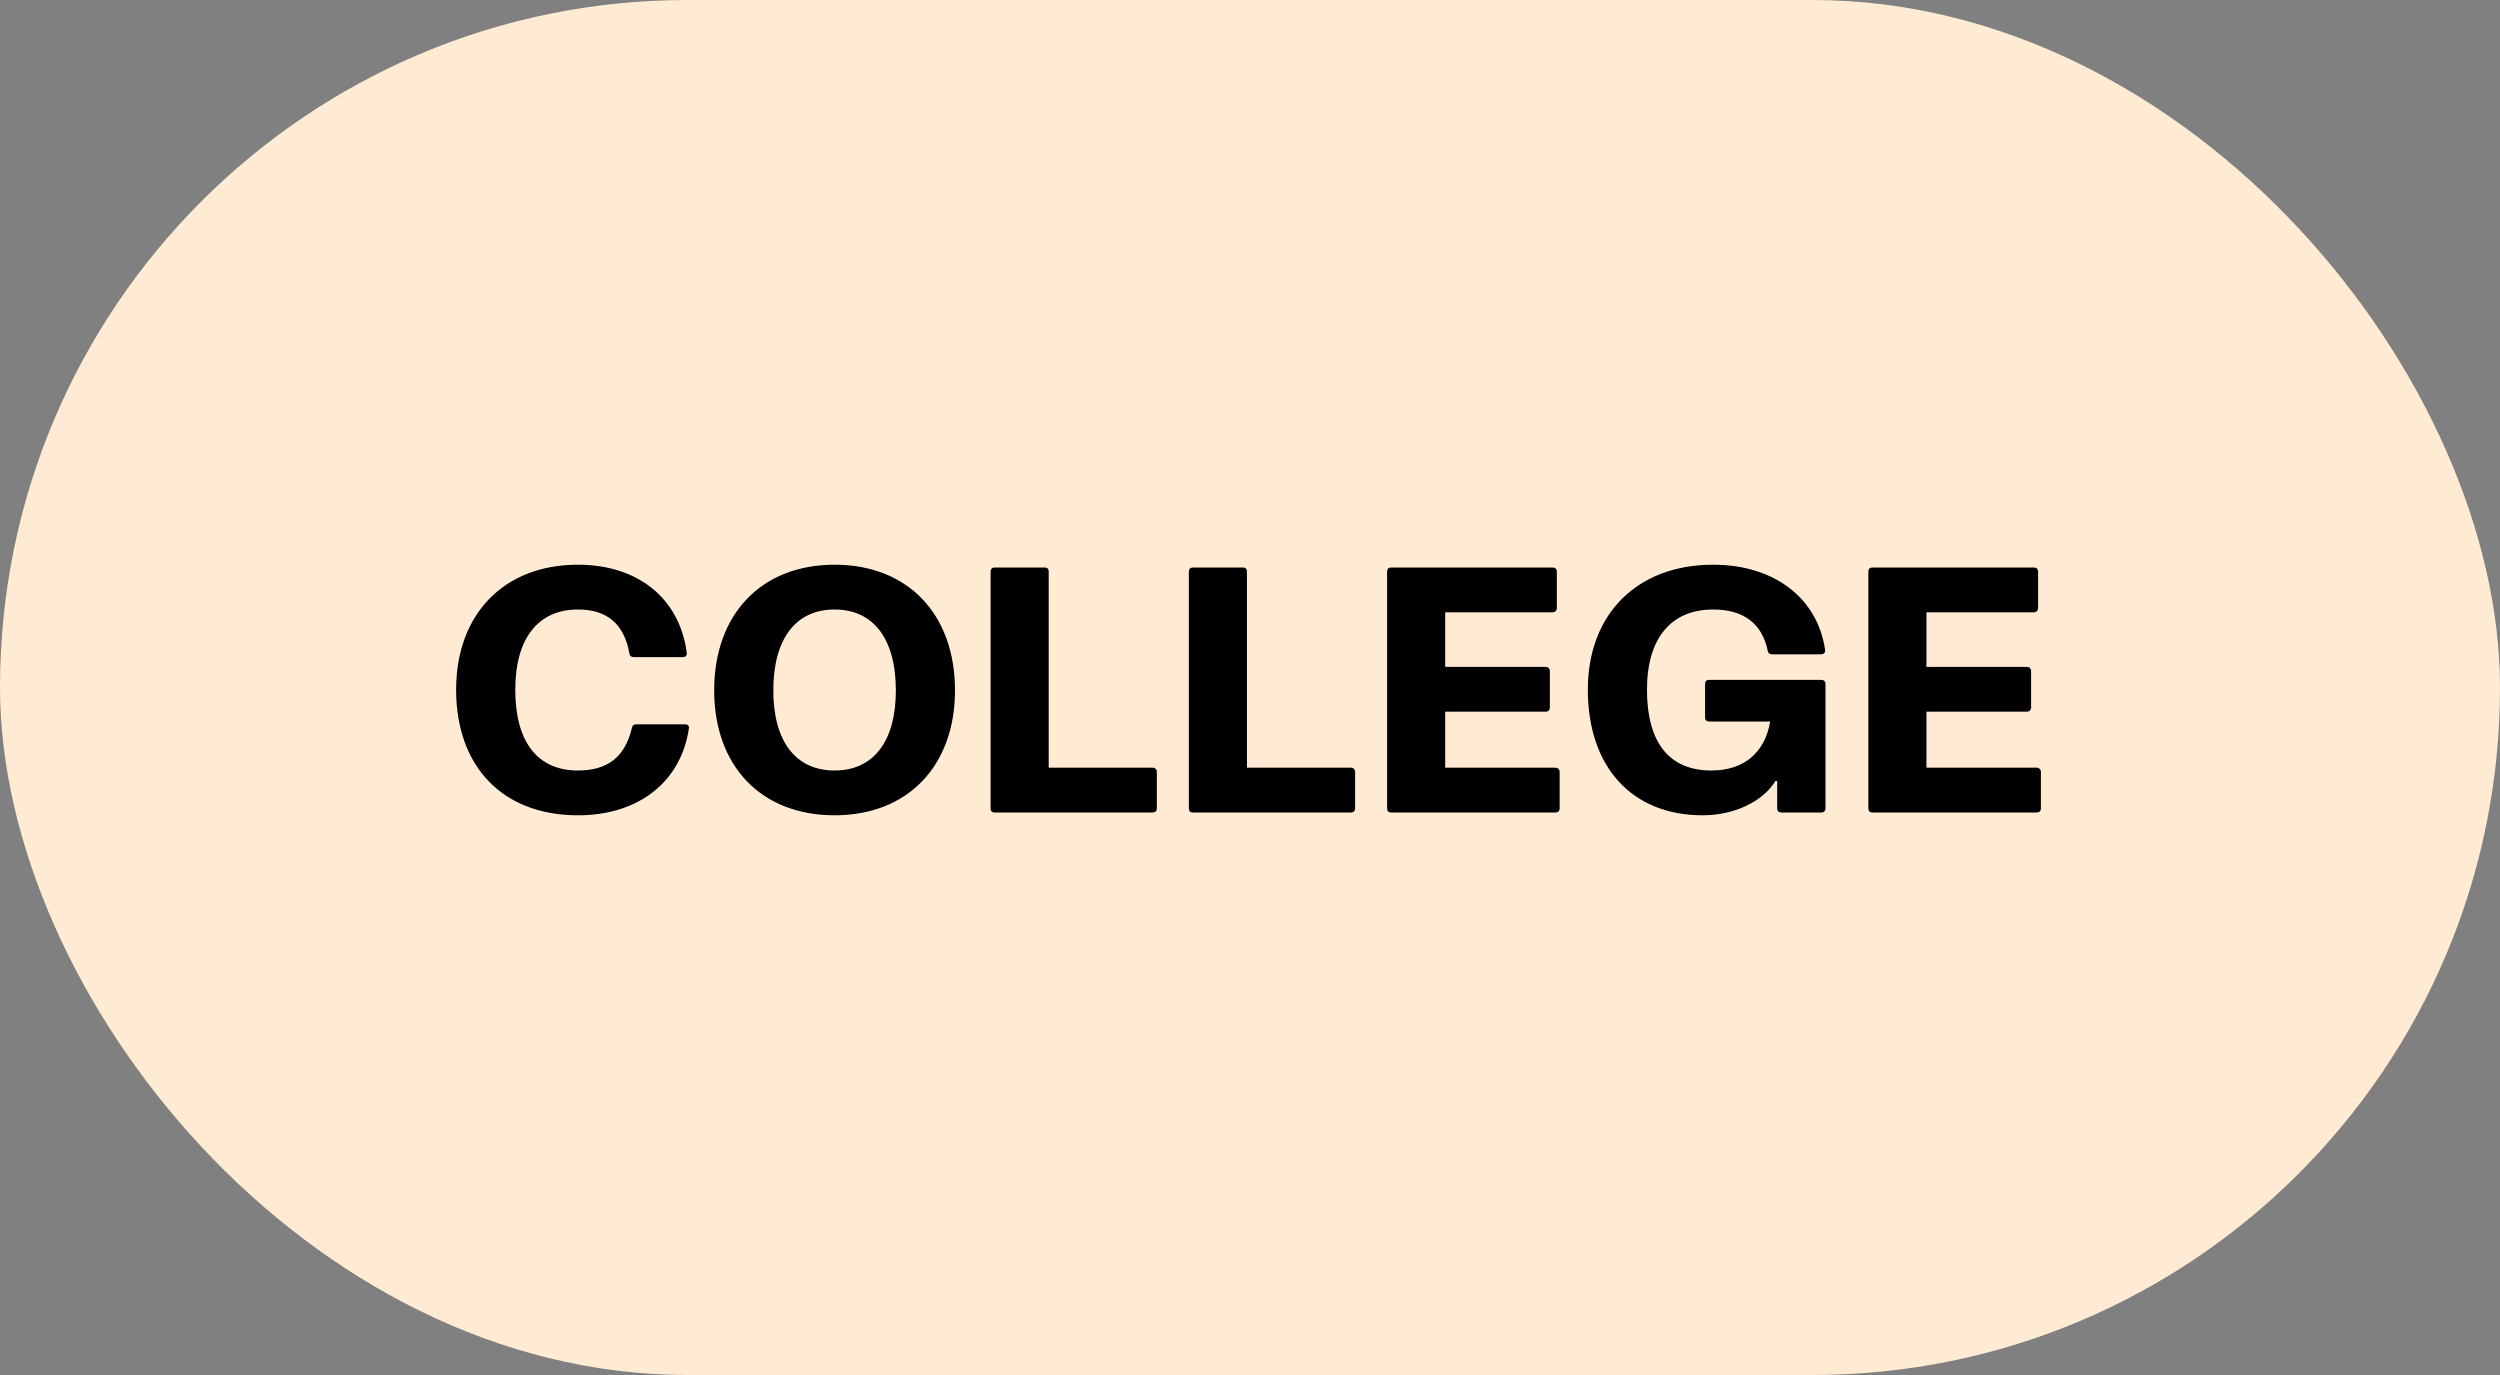
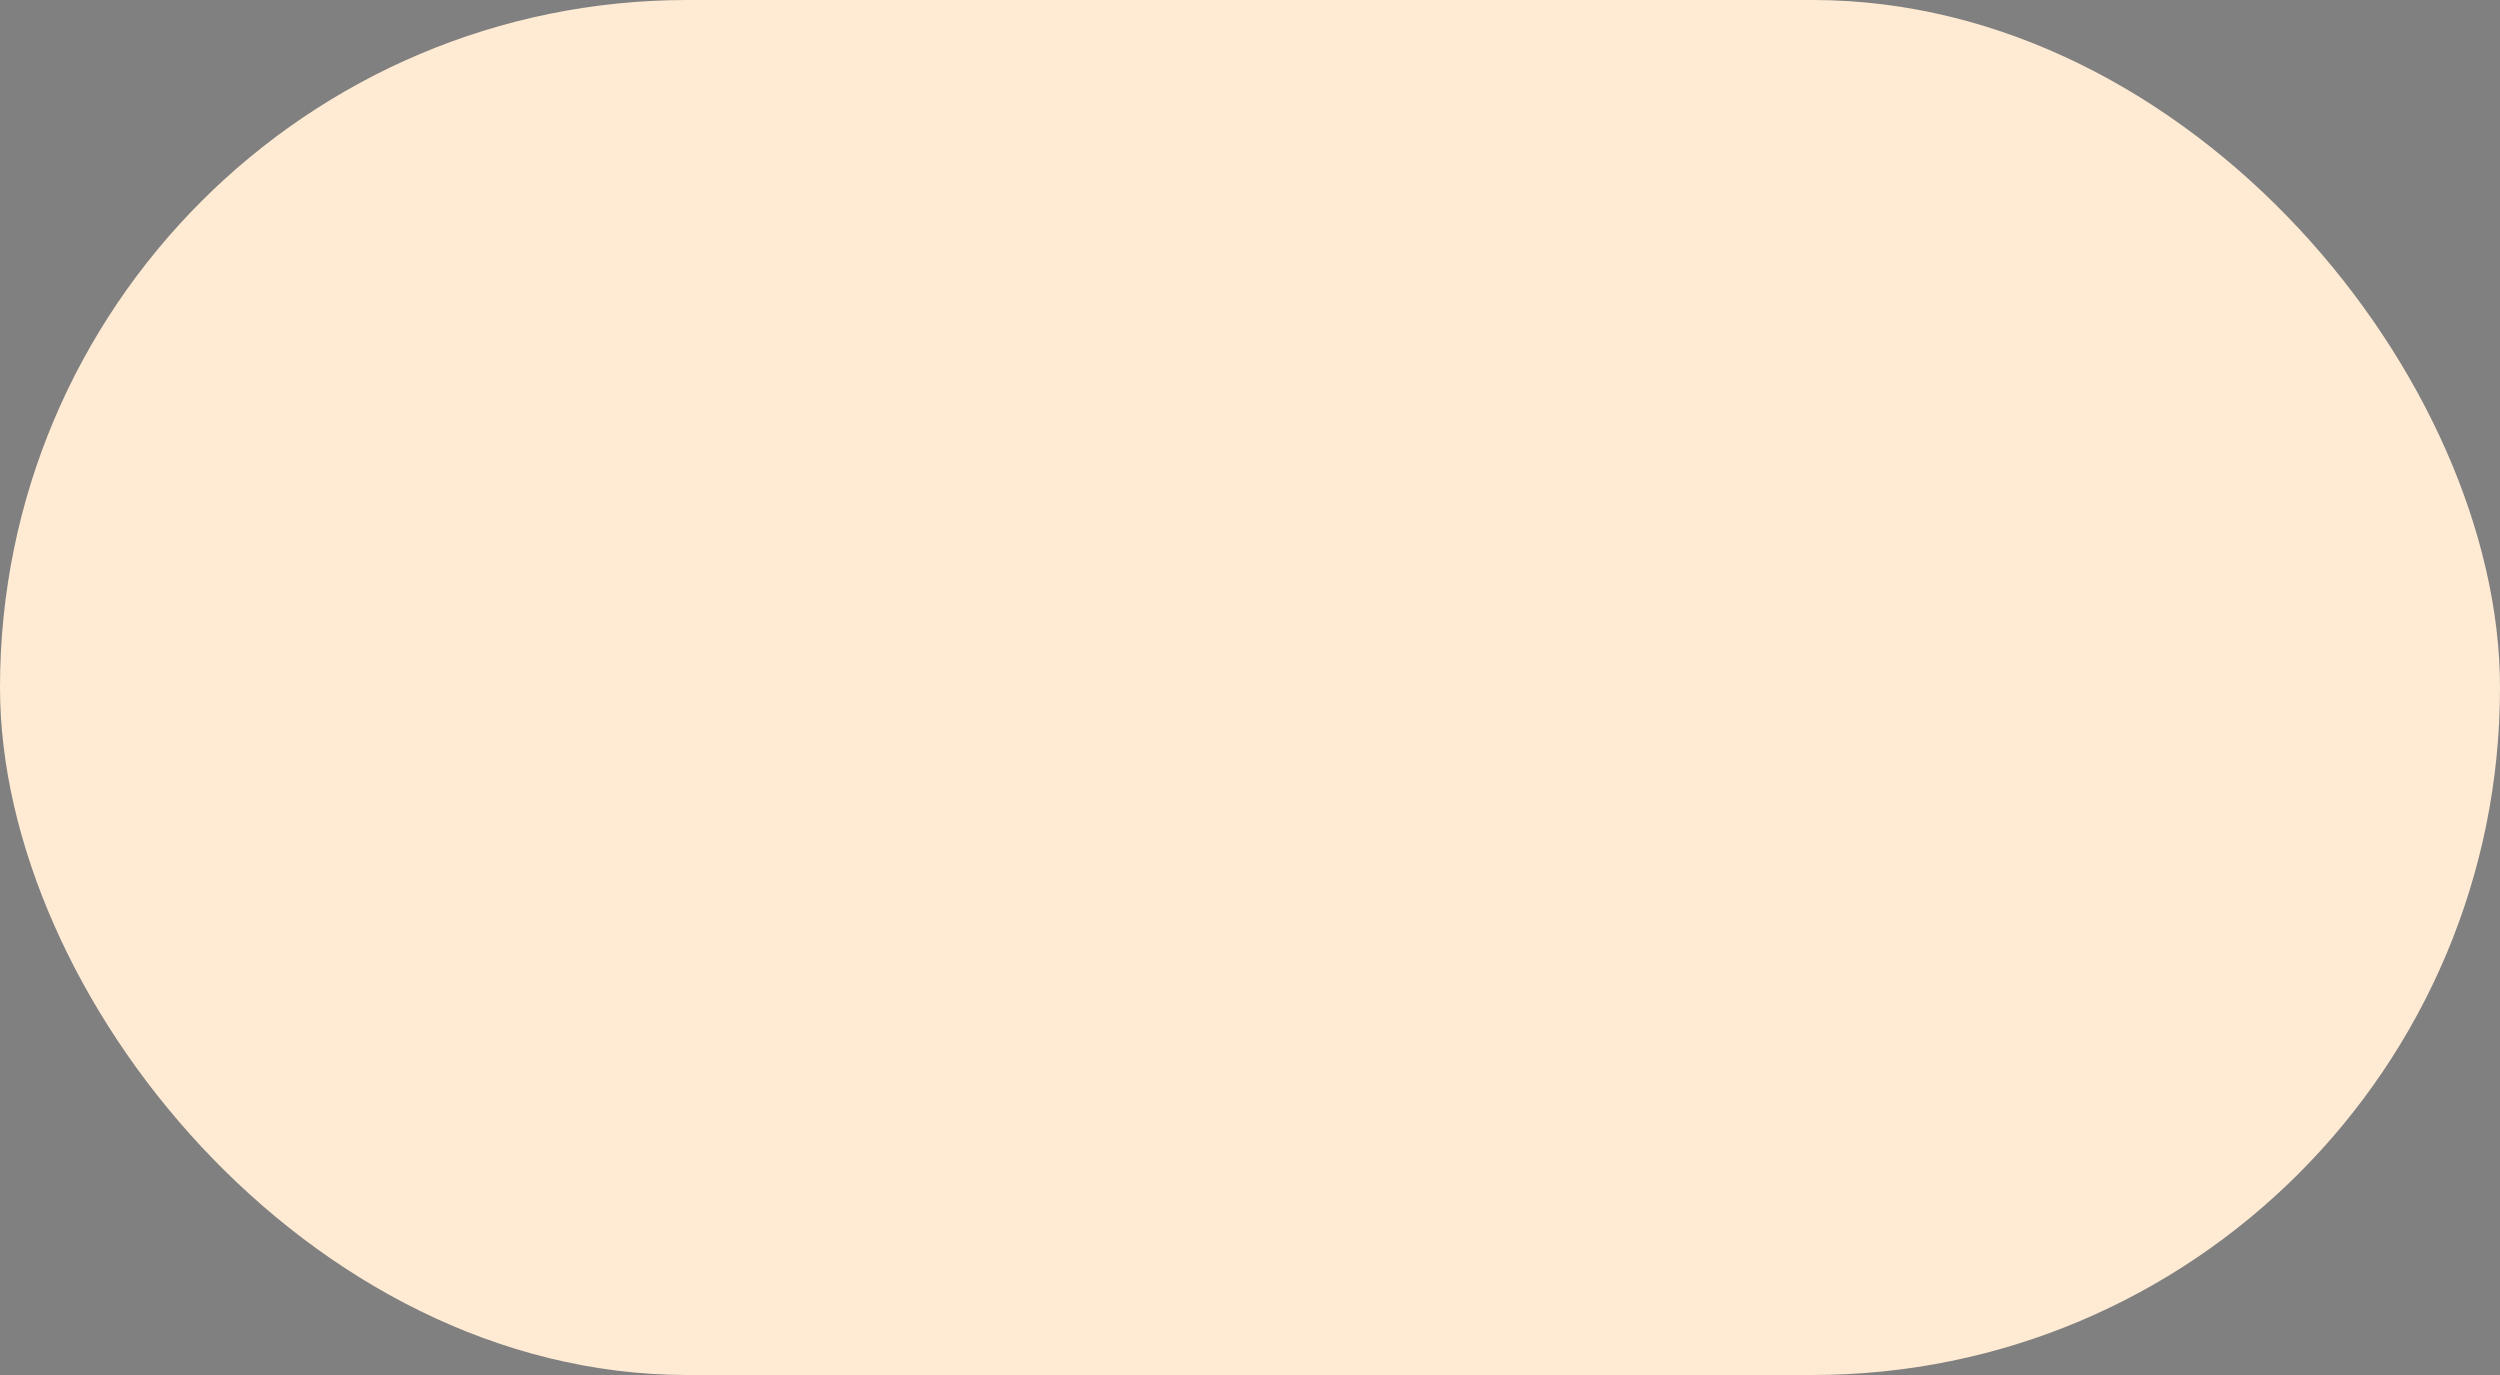
<svg xmlns="http://www.w3.org/2000/svg" width="100" height="55" viewBox="0 0 100 55" fill="none">
  <rect x="0" y="0" width="100" height="55" fill="#808080" stroke="none" />
  <rect width="100" height="55" rx="27.5" fill="#FFEBD4" />
-   <path d="M23.117 32.612C20.121 32.612 18.245 30.68 18.245 27.586C18.245 24.576 20.149 22.588 23.117 22.588C25.525 22.588 27.191 23.946 27.471 26.116C27.485 26.228 27.415 26.284 27.303 26.284H25.357C25.259 26.284 25.189 26.242 25.175 26.13C24.965 24.968 24.293 24.38 23.117 24.38C21.521 24.38 20.611 25.542 20.611 27.586C20.611 29.686 21.507 30.82 23.117 30.82C24.265 30.82 24.993 30.316 25.273 29.126C25.301 29.014 25.343 28.972 25.455 28.972H27.401C27.499 28.972 27.583 29.028 27.555 29.14C27.247 31.24 25.581 32.612 23.117 32.612ZM33.383 32.612C30.457 32.612 28.567 30.652 28.567 27.614C28.567 24.562 30.457 22.588 33.383 22.588C36.309 22.588 38.2 24.562 38.2 27.614C38.2 30.638 36.309 32.612 33.383 32.612ZM30.933 27.614C30.933 29.658 31.829 30.82 33.383 30.82C34.938 30.82 35.834 29.658 35.834 27.614C35.834 25.556 34.938 24.38 33.383 24.38C31.829 24.38 30.933 25.556 30.933 27.614ZM39.792 32.5C39.68 32.5 39.624 32.444 39.624 32.332V22.868C39.624 22.756 39.68 22.7 39.792 22.7H41.794C41.892 22.7 41.948 22.756 41.948 22.868V30.708H46.106C46.204 30.708 46.274 30.778 46.274 30.876V32.332C46.274 32.444 46.204 32.5 46.106 32.5H39.792ZM47.722 32.5C47.61 32.5 47.554 32.444 47.554 32.332V22.868C47.554 22.756 47.61 22.7 47.722 22.7H49.724C49.822 22.7 49.878 22.756 49.878 22.868V30.708H54.036C54.134 30.708 54.204 30.778 54.204 30.876V32.332C54.204 32.444 54.134 32.5 54.036 32.5H47.722ZM55.652 32.5C55.54 32.5 55.484 32.444 55.484 32.332V22.868C55.484 22.756 55.54 22.7 55.652 22.7H62.106C62.204 22.7 62.274 22.756 62.274 22.868V24.324C62.274 24.422 62.204 24.492 62.106 24.492H57.808V26.676H61.826C61.924 26.676 61.994 26.746 61.994 26.844V28.3C61.994 28.398 61.924 28.468 61.826 28.468H57.808V30.708H62.218C62.316 30.708 62.386 30.778 62.386 30.876V32.332C62.386 32.444 62.316 32.5 62.218 32.5H55.652ZM68.105 32.612C65.277 32.612 63.513 30.68 63.513 27.586C63.513 24.562 65.487 22.588 68.525 22.588C70.975 22.588 72.711 23.932 73.005 26.004C73.019 26.116 72.935 26.172 72.837 26.172H70.877C70.779 26.172 70.723 26.116 70.709 26.032C70.485 24.94 69.743 24.38 68.525 24.38C66.845 24.38 65.879 25.528 65.879 27.586C65.879 29.714 66.775 30.82 68.455 30.82C69.743 30.82 70.597 30.12 70.807 28.86H68.371C68.259 28.86 68.203 28.804 68.203 28.706V27.362C68.203 27.25 68.259 27.194 68.371 27.194H72.851C72.949 27.194 73.019 27.25 73.019 27.362V32.332C73.019 32.444 72.949 32.5 72.851 32.5H71.255C71.157 32.5 71.087 32.444 71.087 32.332V31.24H71.017C70.513 32.066 69.365 32.612 68.105 32.612ZM74.902 32.5C74.79 32.5 74.734 32.444 74.734 32.332V22.868C74.734 22.756 74.79 22.7 74.902 22.7H81.356C81.454 22.7 81.524 22.756 81.524 22.868V24.324C81.524 24.422 81.454 24.492 81.356 24.492H77.058V26.676H81.076C81.174 26.676 81.244 26.746 81.244 26.844V28.3C81.244 28.398 81.174 28.468 81.076 28.468H77.058V30.708H81.468C81.566 30.708 81.636 30.778 81.636 30.876V32.332C81.636 32.444 81.566 32.5 81.468 32.5H74.902Z" fill="black" />
</svg>